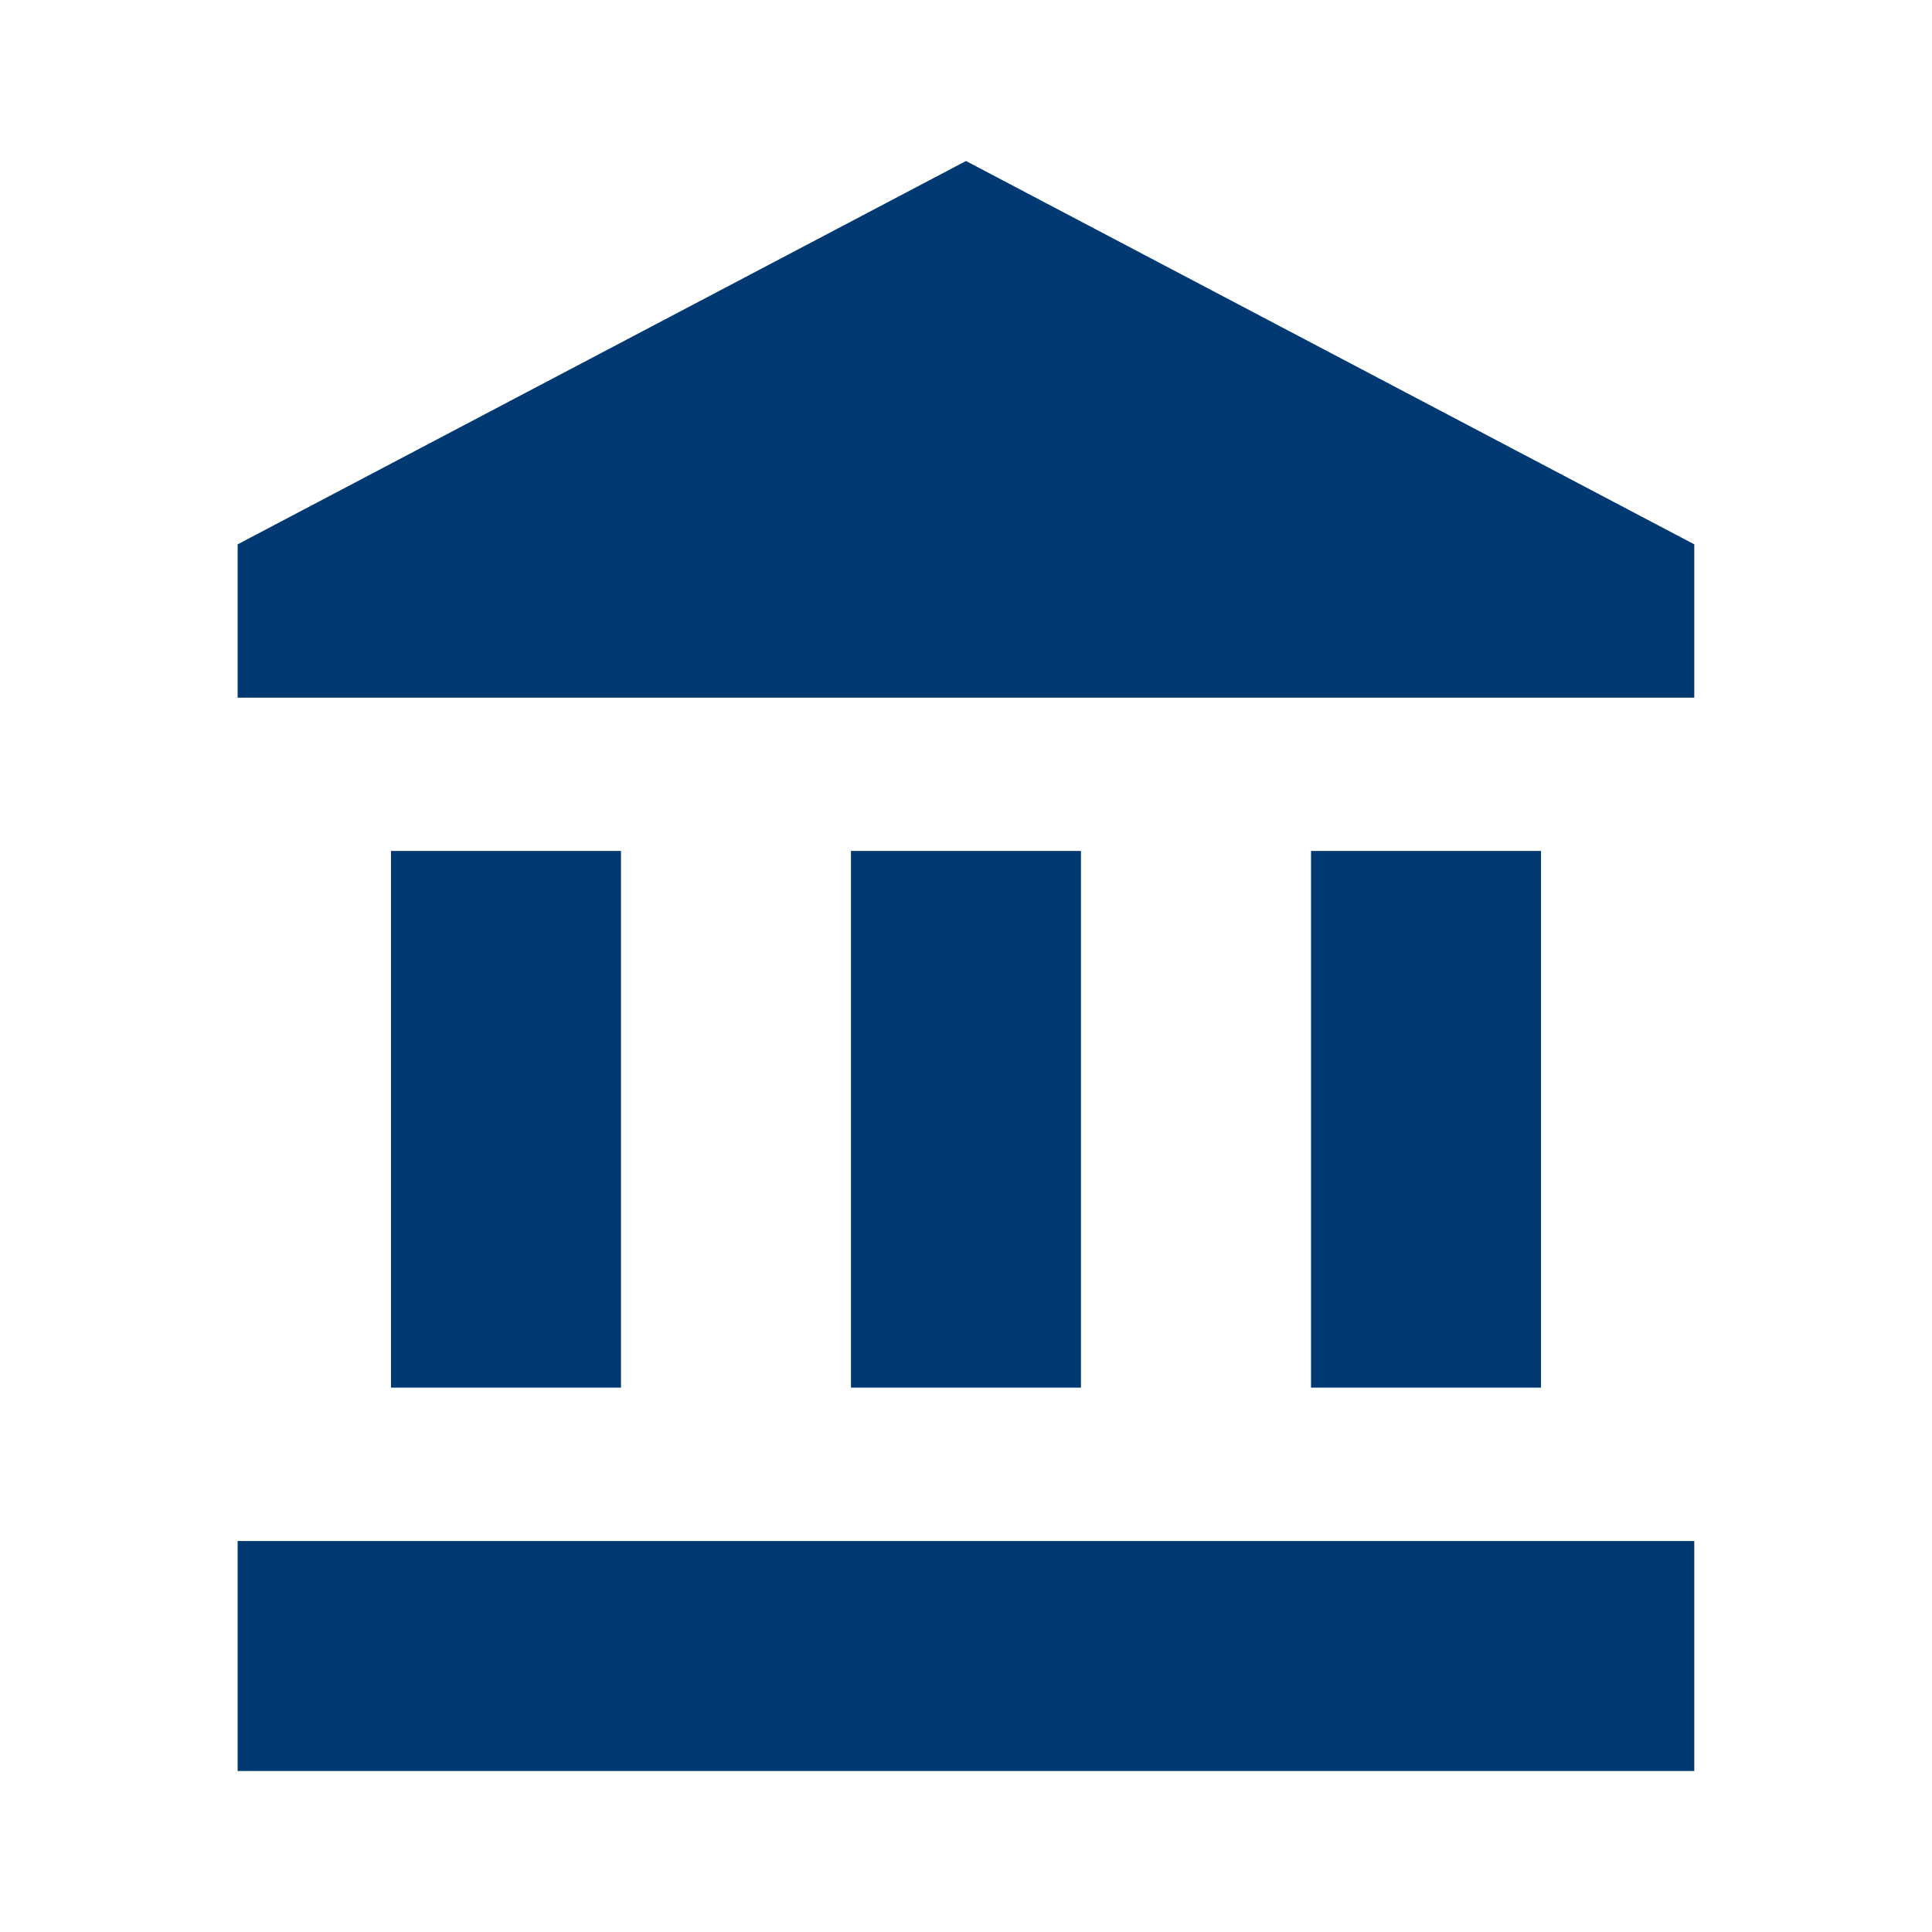
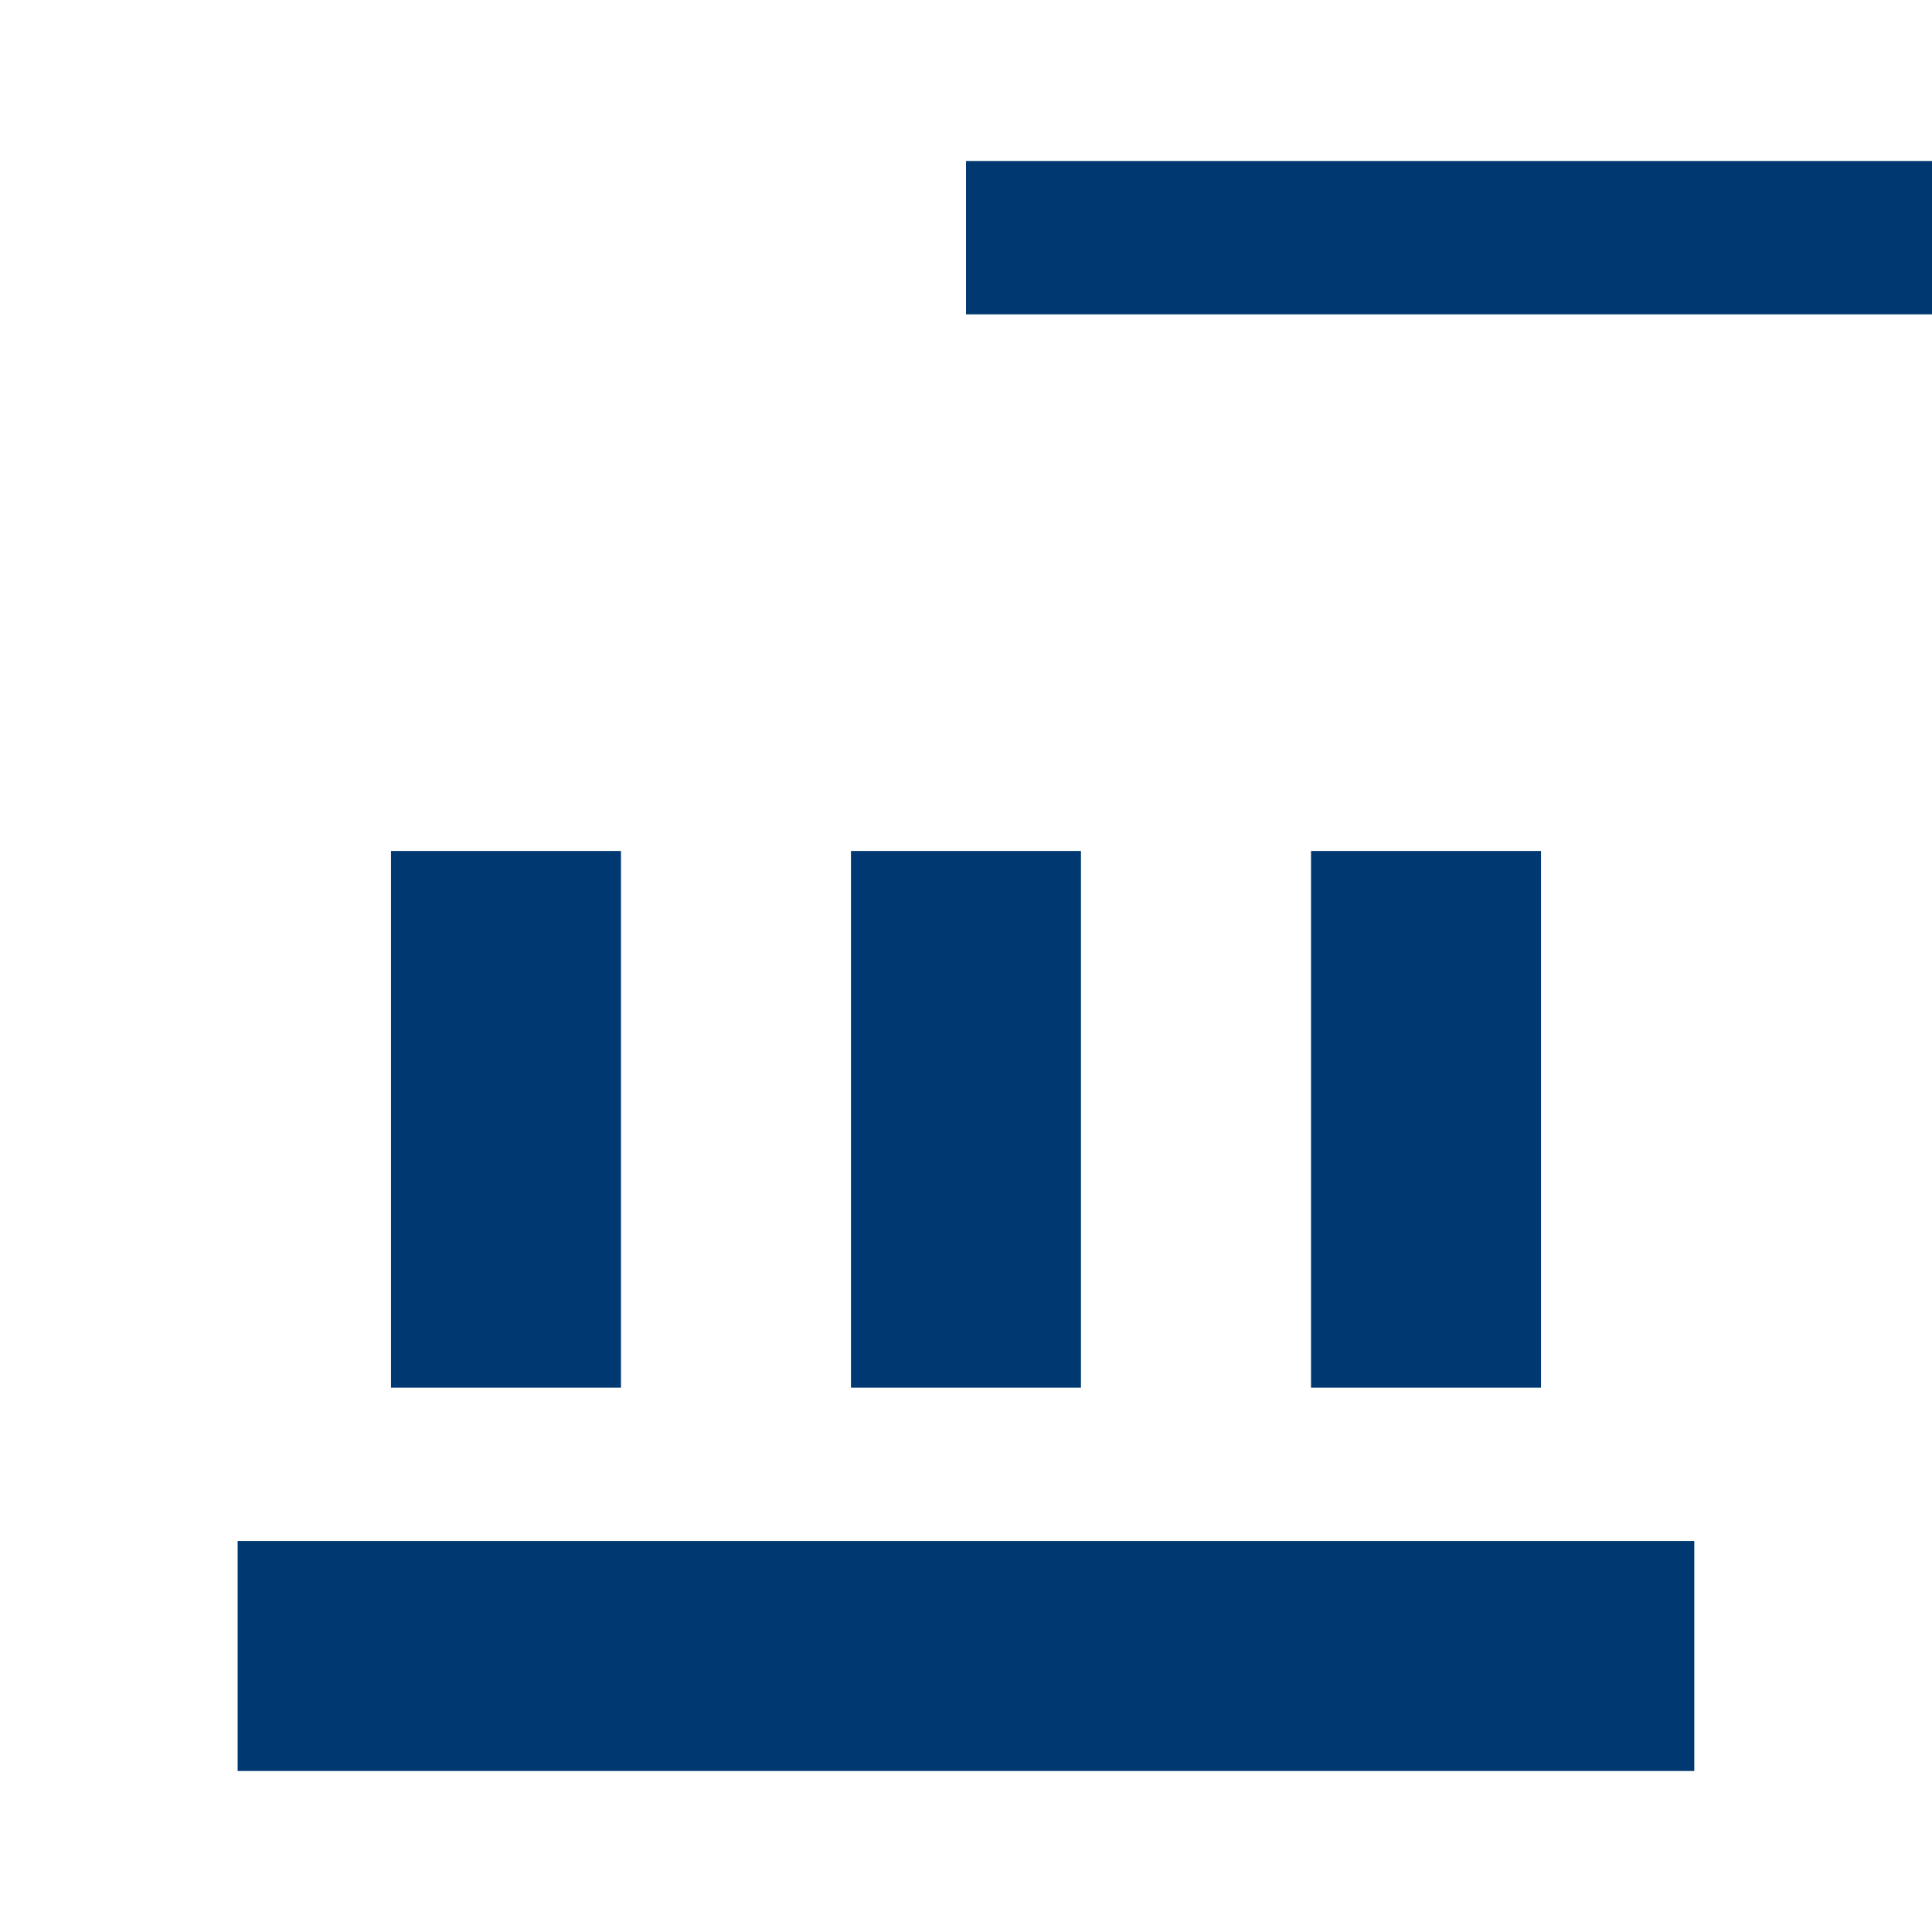
<svg xmlns="http://www.w3.org/2000/svg" version="1.1" width="24" height="24" viewBox="0 0 24 24">
-   <path d="M12 2l-9.048 4.762v1.905h18.095v-1.905zM16.286 10.571v6.667h2.857v-6.667zM2.952 22h18.095v-2.857h-18.095zM10.571 10.571v6.667h2.857v-6.667zM4.857 10.571v6.667h2.857v-6.667h-2.857z" fill="#003972" />
+   <path d="M12 2v1.905h18.095v-1.905zM16.286 10.571v6.667h2.857v-6.667zM2.952 22h18.095v-2.857h-18.095zM10.571 10.571v6.667h2.857v-6.667zM4.857 10.571v6.667h2.857v-6.667h-2.857z" fill="#003972" />
</svg>